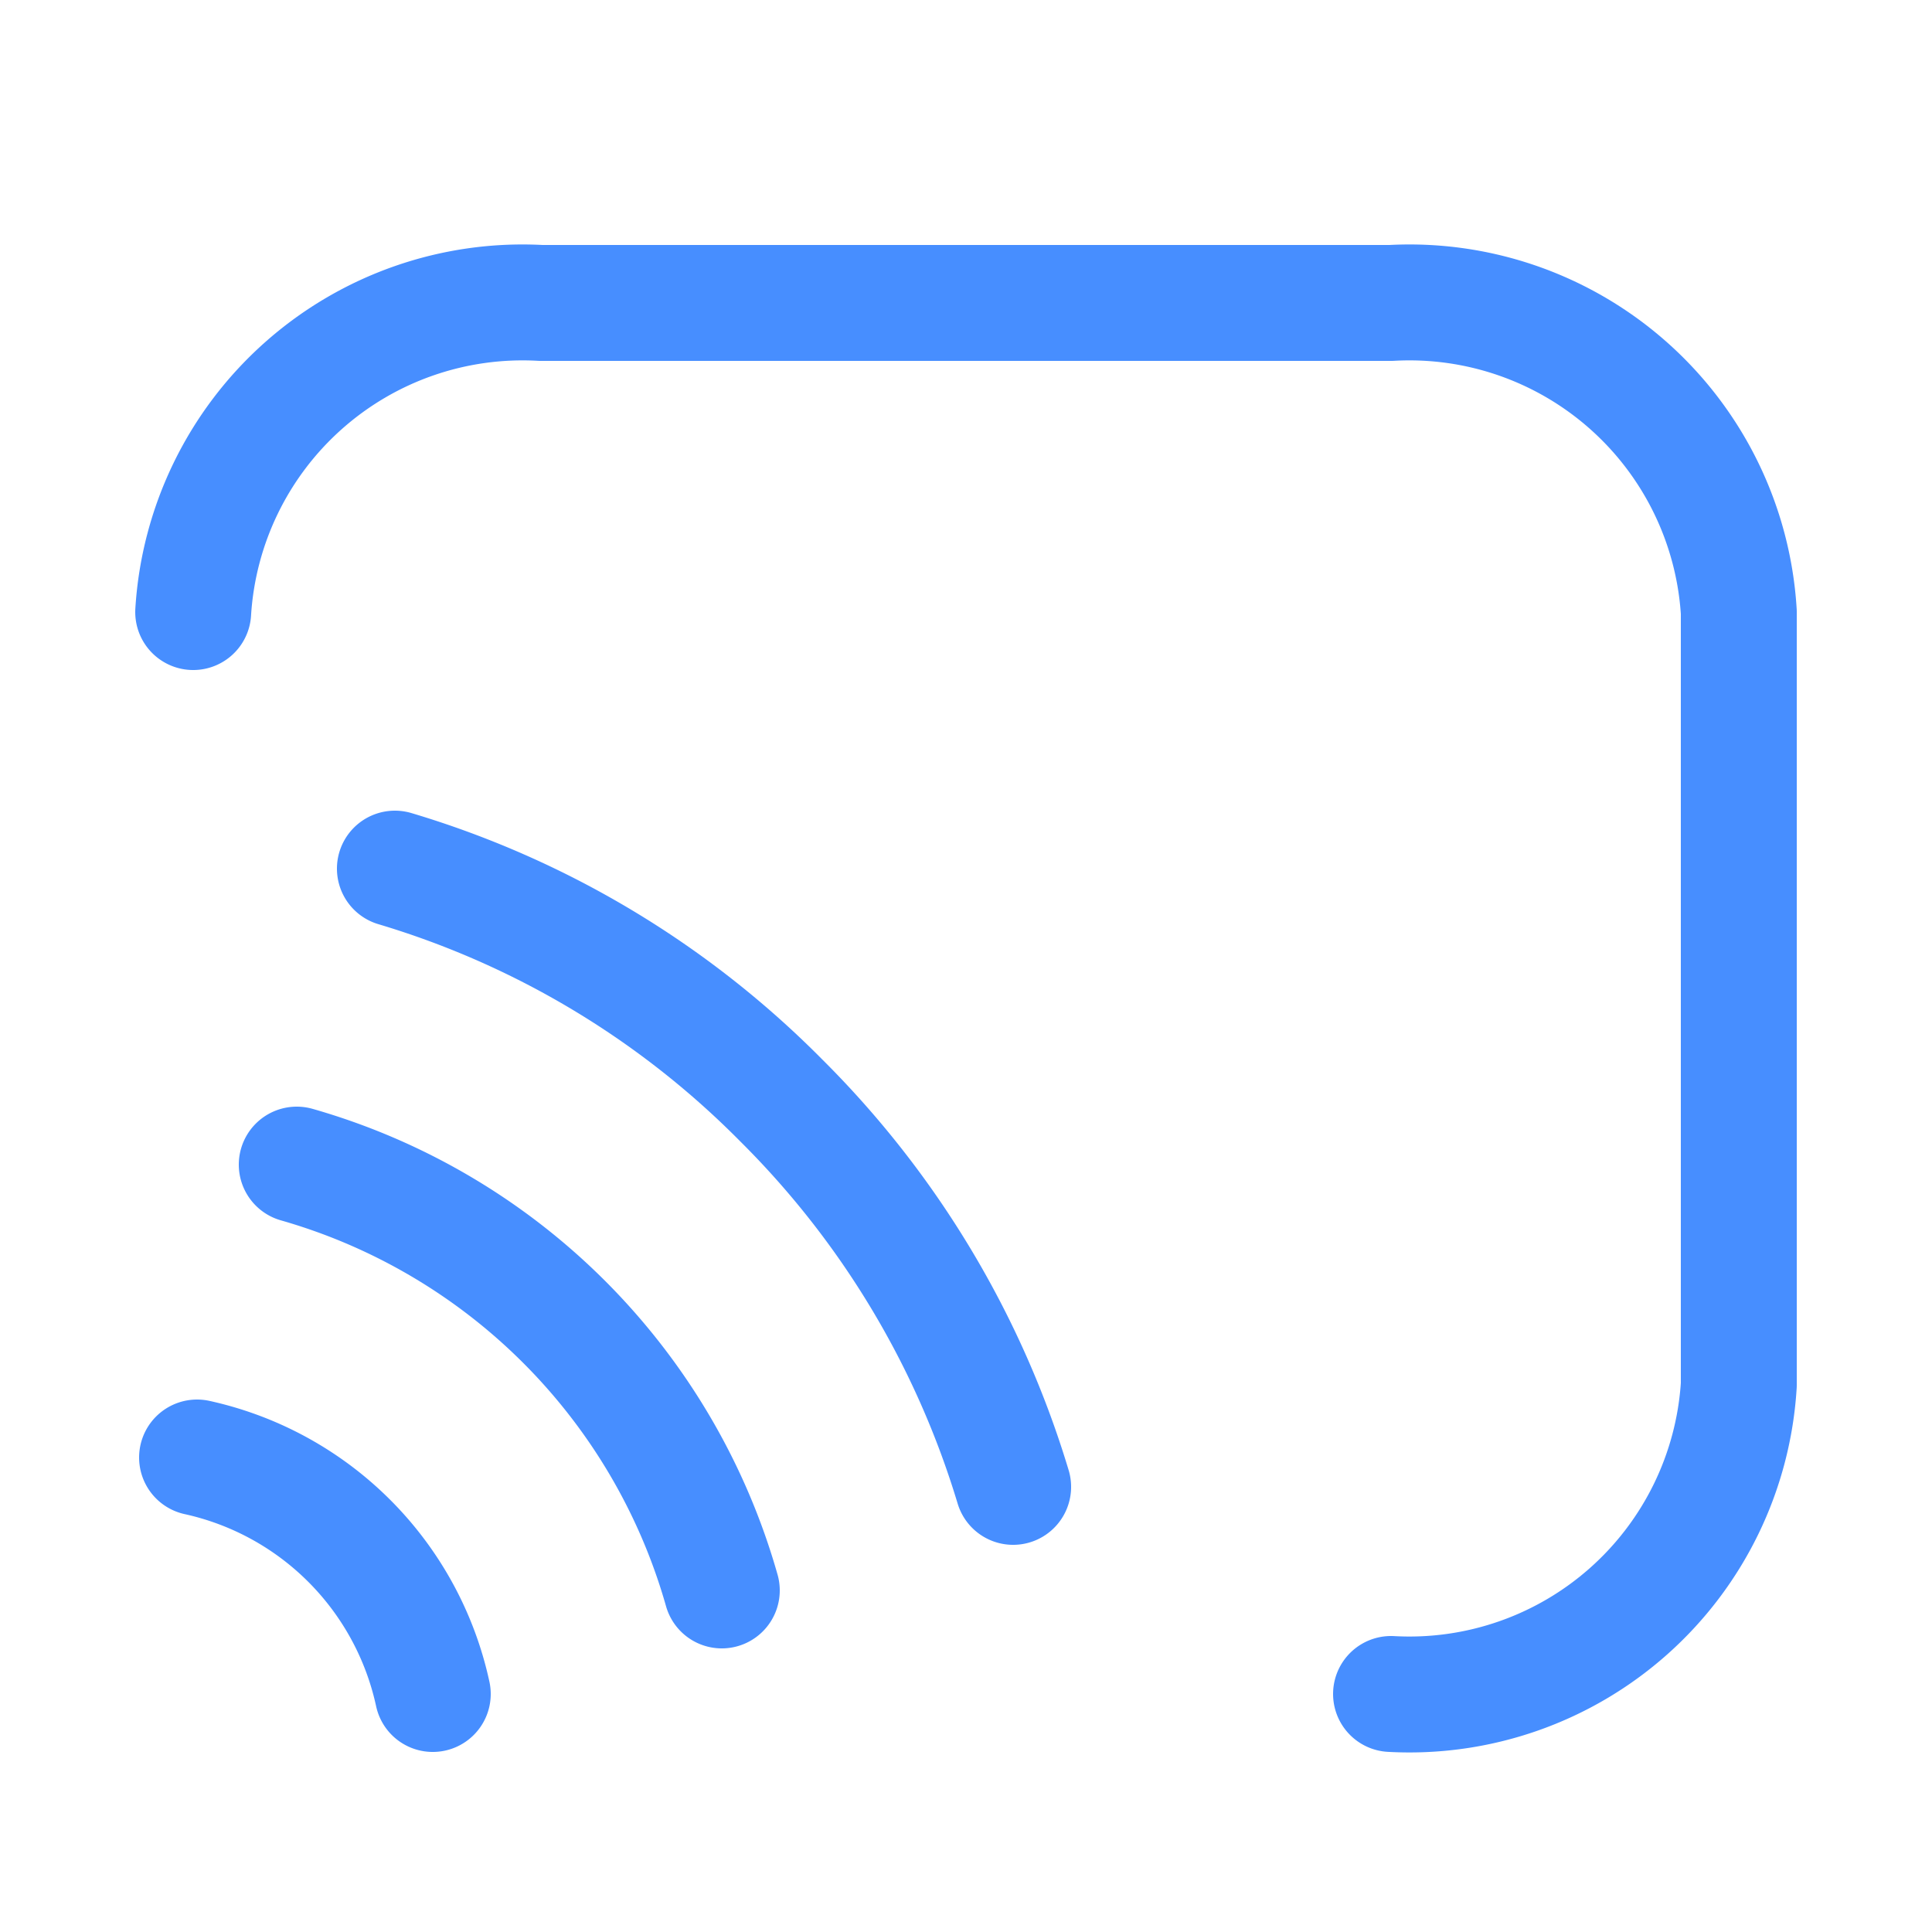
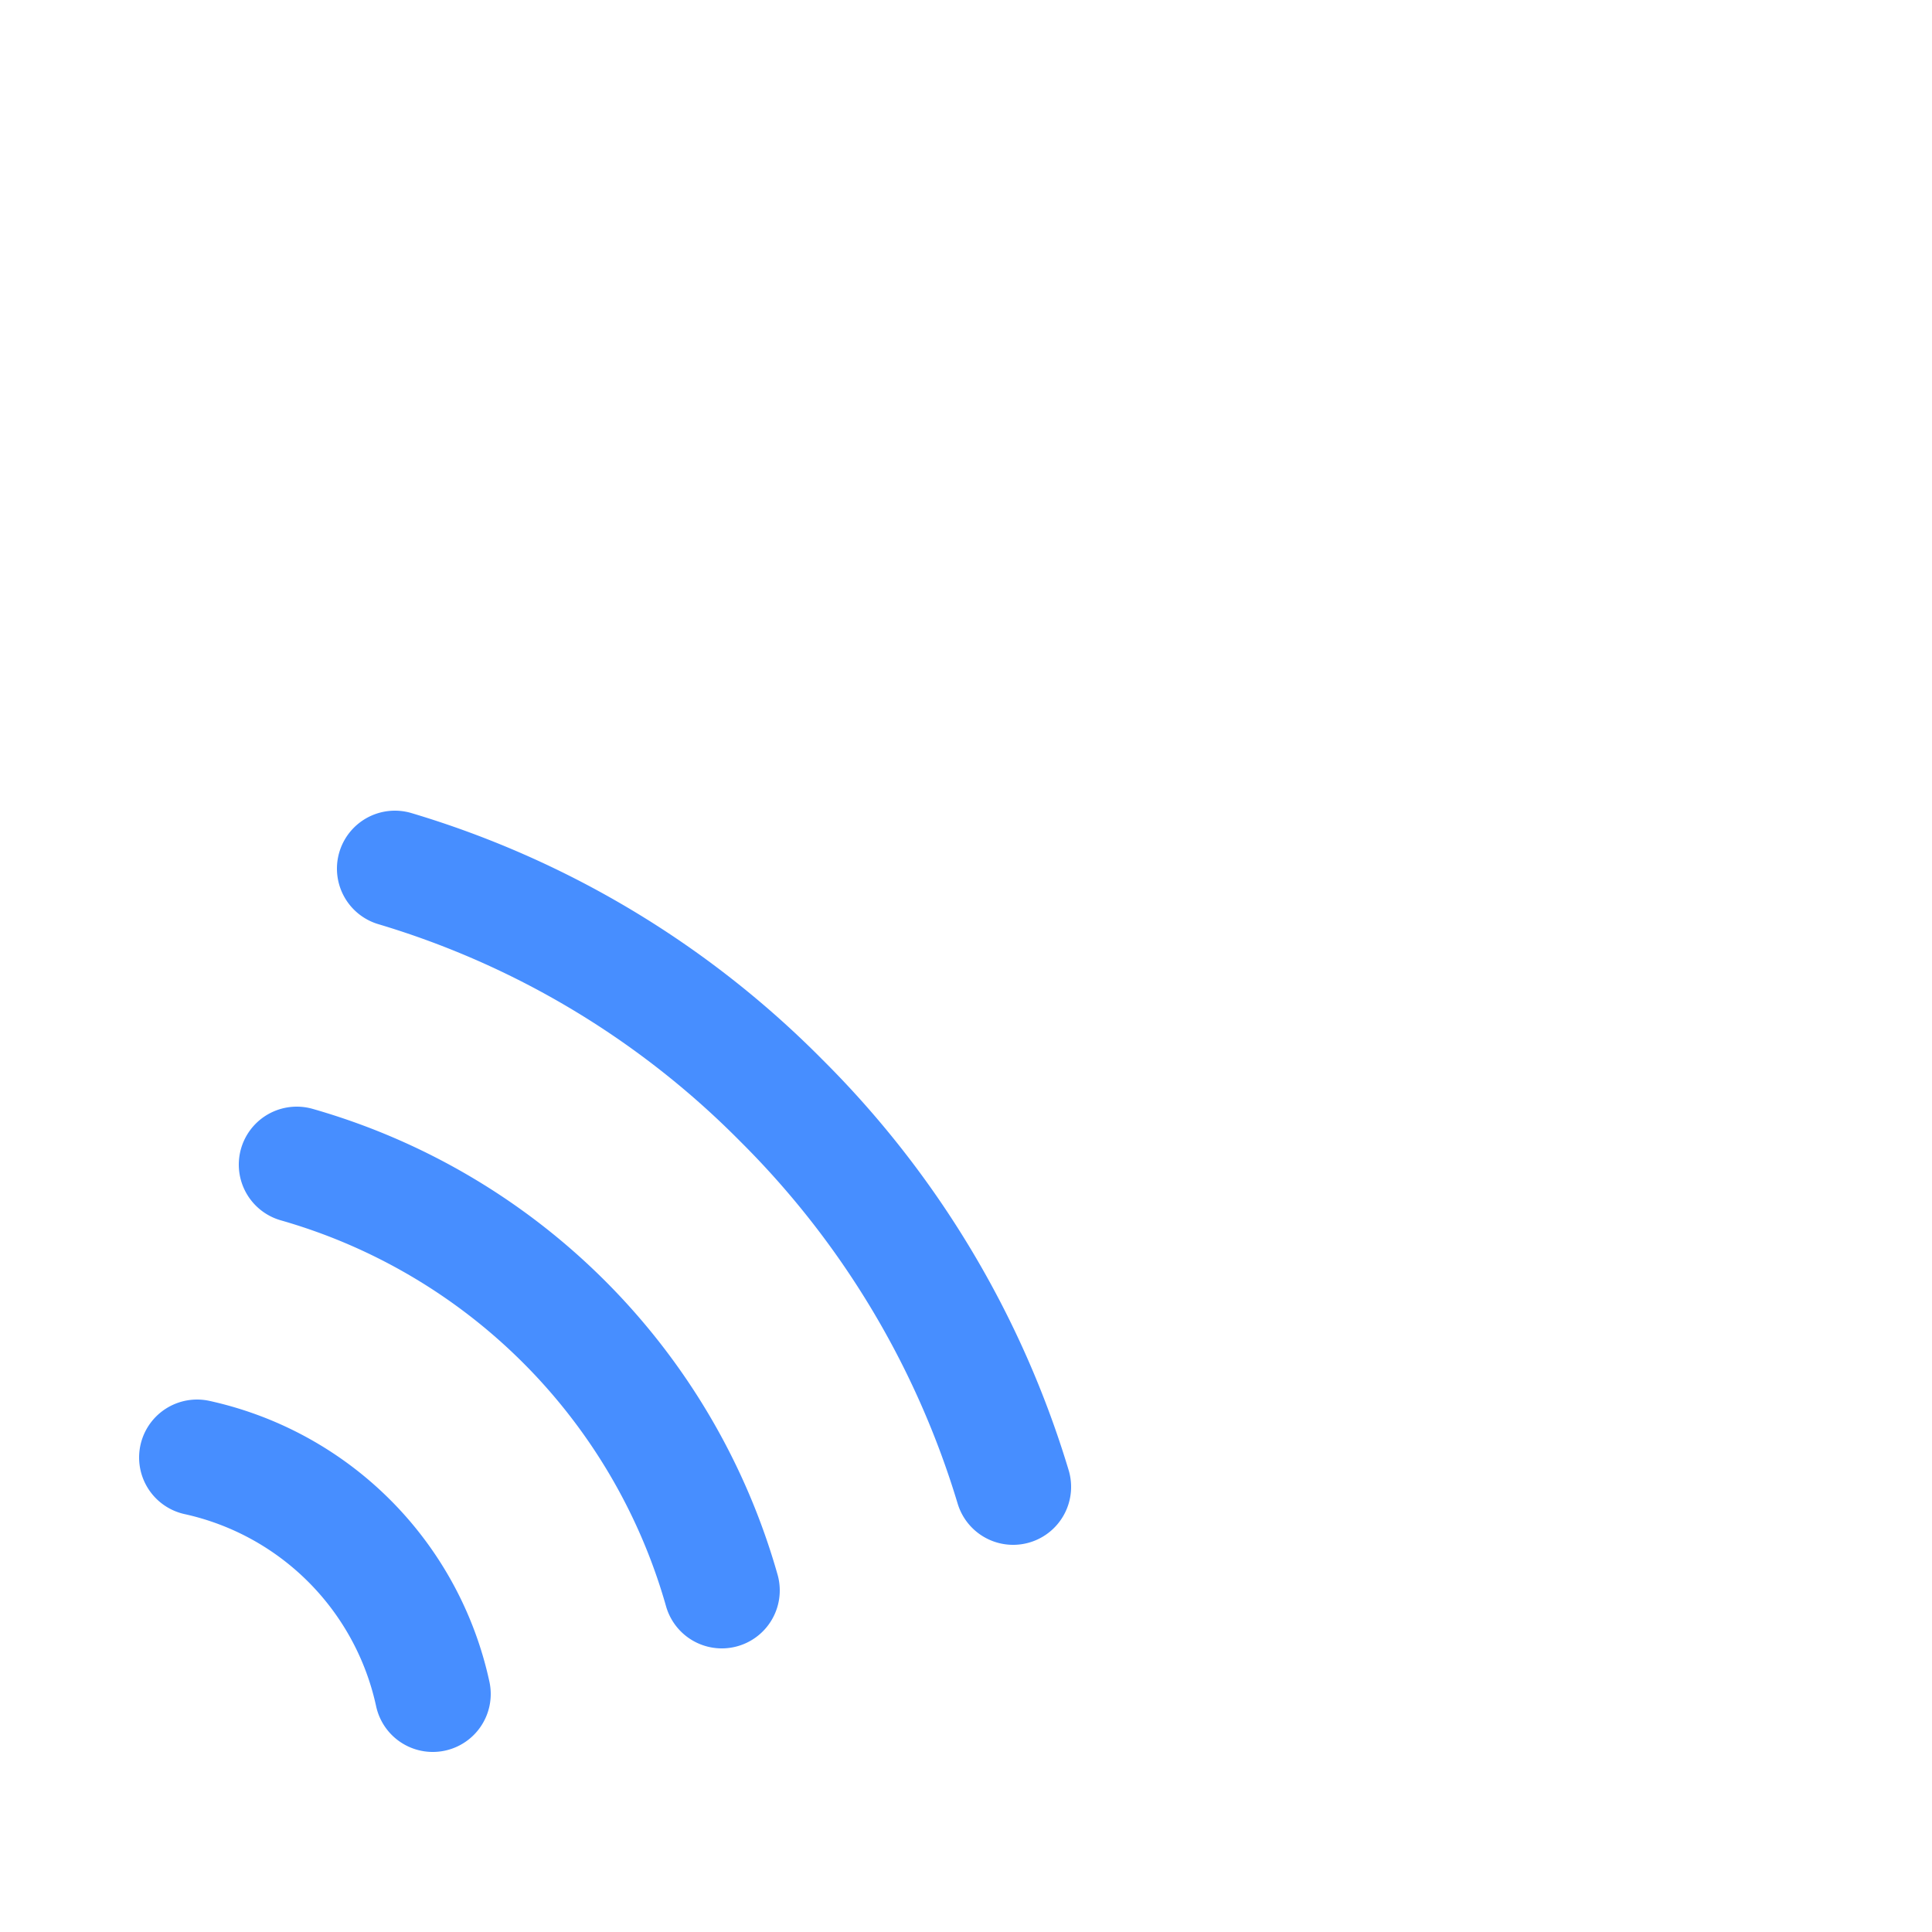
<svg xmlns="http://www.w3.org/2000/svg" width="800" height="800" fill="none" viewBox="-0.5 0 25 25">
  <g stroke="#478EFF" stroke-linecap="round" stroke-linejoin="round" stroke-width="1.5">
-     <path d="M17.5 21.92a4.27 4.27 0 0 0 4.5-4v-10a4.27 4.27 0 0 0-4.5-4h-11a4.27 4.27 0 0 0-4.5 4" />
    <path d="M12.61 19.24a11.88 11.88 0 0 0-3-5 11.76 11.76 0 0 0-5-3m.49 10.68a4 4 0 0 0-3.05-3.06m6.79 1.72a8 8 0 0 0-5.5-5.51" />
  </g>
</svg>